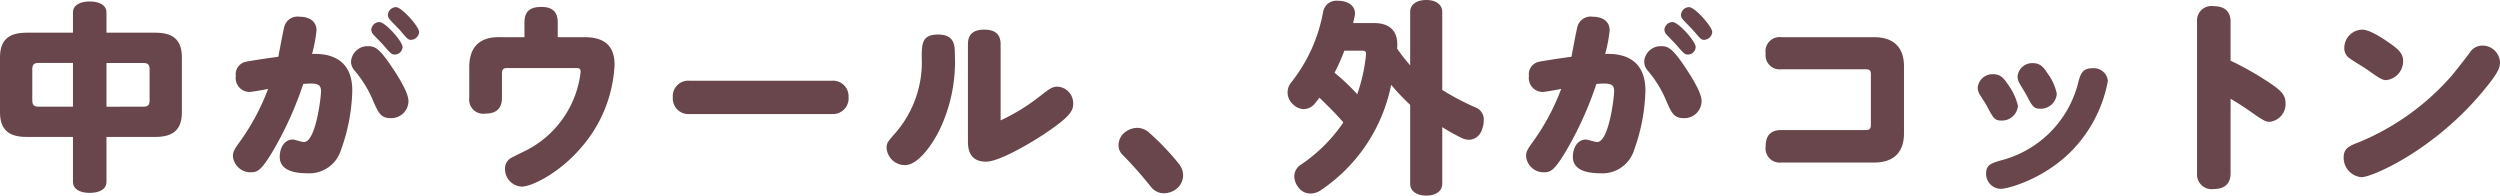
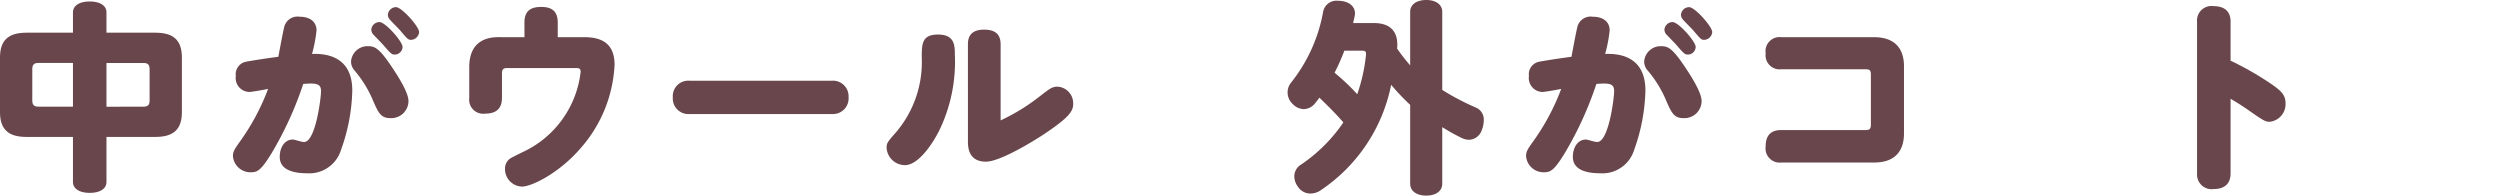
<svg xmlns="http://www.w3.org/2000/svg" width="318.061" height="24.882" viewBox="0 0 318.061 24.882">
  <defs>
    <style>.cls-1{fill:#69464b;}</style>
  </defs>
  <g id="レイヤー_2" data-name="レイヤー 2">
    <g id="本文">
      <path class="cls-1" d="M13.546,23.14c0,.91-.858,1.4-2.132,1.4s-2.132-.494-2.132-1.4V17.42H3.354C1.066,17.42,0,16.458,0,14.274V7.306C0,5.122,1.066,4.16,3.354,4.16H9.282V1.586c0-.91.858-1.4,2.132-1.4s2.132.494,2.132,1.4V4.16h6.24c2.288,0,3.354.962,3.354,3.146v6.968c0,2.184-1.066,3.146-3.354,3.146h-6.24ZM4.888,8.008c-.546,0-.78.208-.78.78v4c0,.572.234.78.78.78H9.282V8.008Zm13.364,5.564c.546,0,.78-.208.78-.78v-4c0-.572-.234-.78-.78-.78H13.546v5.564Z" />
      <path class="cls-1" d="M34.549,19.5c-1.326,2.158-1.794,2.418-2.626,2.418a2.234,2.234,0,0,1-2.288-2.054c0-.572.182-.858.884-1.846a28.554,28.554,0,0,0,3.588-6.708c-.338.078-2.08.39-2.392.39A1.774,1.774,0,0,1,30,9.672a1.628,1.628,0,0,1,1.3-1.82c.39-.078,2.418-.416,4.108-.624.182-.936.624-3.354.78-3.9a1.739,1.739,0,0,1,1.924-1.2c1.274,0,2.158.6,2.158,1.742a18.02,18.02,0,0,1-.572,2.99c1.144-.026,5.122-.1,5.122,4.654a23.592,23.592,0,0,1-1.43,7.54,4.217,4.217,0,0,1-4.316,2.99c-1.508,0-3.484-.312-3.484-2.08,0-1.222.624-2.21,1.664-2.21.234,0,1.092.312,1.43.312,1.482,0,2.158-5.668,2.158-6.448,0-.7-.26-.988-1.274-.988-.364,0-.728.026-.988.052A44.506,44.506,0,0,1,34.549,19.5Zm15.106-4.472c-1.144,0-1.482-.6-2.132-2.08A14.523,14.523,0,0,0,45.131,9a1.721,1.721,0,0,1-.468-1.2,2.1,2.1,0,0,1,2.184-1.924c.832,0,1.4.286,2.834,2.392,1.508,2.21,2.288,3.744,2.288,4.6A2.188,2.188,0,0,1,49.655,15.028ZM48.277,2.808c.754,0,2.938,2.47,2.938,3.172a1,1,0,0,1-1.014.962c-.338,0-.468-.1-1.352-1.118-.182-.234-1.092-1.144-1.274-1.352a.975.975,0,0,1-.338-.7A1.048,1.048,0,0,1,48.277,2.808ZM50.383.91c.728,0,2.938,2.47,2.938,3.172a1.071,1.071,0,0,1-1.04.988c-.338,0-.468-.13-1.3-1.118-.208-.26-1.222-1.248-1.4-1.482a.878.878,0,0,1-.234-.6A1.049,1.049,0,0,1,50.383.91Z" />
      <path class="cls-1" d="M66.722,4.732V2.86c0-1.69,1.066-1.976,2.157-1.976,1.223,0,2.08.468,2.08,1.976V4.732h3.407c2.288,0,3.822.884,3.822,3.51A17.257,17.257,0,0,1,73.872,18.85c-2.756,3.2-6.24,4.888-7.462,4.888a2.224,2.224,0,0,1-2.159-2.262,1.535,1.535,0,0,1,.859-1.43c.546-.286,1.2-.6,1.508-.754a12.834,12.834,0,0,0,7.254-10.14c0-.494-.287-.494-.6-.494H64.486c-.547,0-.624.286-.624.754v3.042c0,1.274-.651,2-2.106,2a1.791,1.791,0,0,1-2.054-2V8.528c0-2.938,1.768-3.8,3.692-3.8Z" />
      <path class="cls-1" d="M105.852,10.27a1.978,1.978,0,0,1,2.106,2.08,1.993,1.993,0,0,1-2.106,2.158H87.7A1.975,1.975,0,0,1,85.6,12.4,1.965,1.965,0,0,1,87.7,10.27Z" />
      <path class="cls-1" d="M121.48,6.916a20.071,20.071,0,0,1-1.976,9.672c-.91,1.82-2.7,4.42-4.368,4.42a2.342,2.342,0,0,1-2.34-2.21c0-.6.13-.754,1.248-2.028a13.747,13.747,0,0,0,3.224-9.49c0-1.742.052-2.886,2.08-2.886C121.454,4.394,121.48,5.8,121.48,6.916Zm1.664-1.222c0-.52,0-1.924,2.054-1.924,1.768,0,2.106.936,2.106,1.9v9.646a25.253,25.253,0,0,0,4.888-2.99c1.378-1.066,1.664-1.3,2.366-1.3a2.113,2.113,0,0,1,1.976,2.21c0,.884-.468,1.664-3.614,3.77-1.04.7-5.59,3.562-7.488,3.562-2.288,0-2.288-1.95-2.288-2.626Z" />
-       <path class="cls-1" d="M150.028,20.9a2.366,2.366,0,0,1,.494,1.4,2.23,2.23,0,0,1-.832,1.716,2.637,2.637,0,0,1-1.586.572,2.1,2.1,0,0,1-1.69-.832,51.574,51.574,0,0,0-3.588-4.056,1.651,1.651,0,0,1-.52-1.248,2.081,2.081,0,0,1,.832-1.638,2.574,2.574,0,0,1,1.534-.546,2.257,2.257,0,0,1,1.456.546A31.757,31.757,0,0,1,150.028,20.9Z" />
+       <path class="cls-1" d="M150.028,20.9A31.757,31.757,0,0,1,150.028,20.9Z" />
      <path class="cls-1" d="M179.408,13.338a28,28,0,0,1-2.418-2.548A21.084,21.084,0,0,1,168.1,24.154a2.319,2.319,0,0,1-1.378.468,1.88,1.88,0,0,1-1.586-.858,2.228,2.228,0,0,1-.468-1.326,1.734,1.734,0,0,1,.832-1.482,20.063,20.063,0,0,0,5.408-5.382c-.962-1.118-2-2.132-3.042-3.146l-.546.7a1.888,1.888,0,0,1-1.456.754,2,2,0,0,1-1.4-.65,1.993,1.993,0,0,1-.182-2.756,20.117,20.117,0,0,0,4.056-9A1.724,1.724,0,0,1,170.23.1a2.523,2.523,0,0,1,.442.026c1.04.13,1.716.728,1.716,1.586a2.007,2.007,0,0,1-.052.39c-.052.286-.13.546-.182.832h2.652c1.9,0,2.964.91,2.964,2.73a3.485,3.485,0,0,1-.026.52,26.1,26.1,0,0,0,1.664,2.132V1.508c0-.91.78-1.508,2.054-1.508,1.248,0,2.028.6,2.028,1.508V11.44a31.522,31.522,0,0,0,4.316,2.262,1.634,1.634,0,0,1,.962,1.638,3.233,3.233,0,0,1-.234,1.17,1.777,1.777,0,0,1-1.638,1.274,2.195,2.195,0,0,1-.884-.208,25.577,25.577,0,0,1-2.522-1.4v7.2c0,.91-.78,1.508-2.028,1.508-1.274,0-2.054-.6-2.054-1.508Zm-8.372-6.89a27.119,27.119,0,0,1-1.248,2.808,26.126,26.126,0,0,1,2.886,2.73,21.764,21.764,0,0,0,1.092-4.81,1.492,1.492,0,0,0,.026-.312c0-.338-.13-.416-.52-.416Z" />
      <path class="cls-1" d="M199.066,19.5c-1.325,2.158-1.794,2.418-2.626,2.418a2.234,2.234,0,0,1-2.288-2.054c0-.572.182-.858.885-1.846a28.628,28.628,0,0,0,3.588-6.708c-.338.078-2.081.39-2.393.39a1.773,1.773,0,0,1-1.715-2.028,1.627,1.627,0,0,1,1.3-1.82c.391-.078,2.418-.416,4.108-.624.182-.936.624-3.354.781-3.9a1.737,1.737,0,0,1,1.923-1.2c1.274,0,2.159.6,2.159,1.742a18.006,18.006,0,0,1-.573,2.99c1.144-.026,5.122-.1,5.122,4.654a23.617,23.617,0,0,1-1.429,7.54,4.218,4.218,0,0,1-4.317,2.99c-1.507,0-3.484-.312-3.484-2.08,0-1.222.624-2.21,1.665-2.21.233,0,1.091.312,1.43.312,1.482,0,2.157-5.668,2.157-6.448,0-.7-.259-.988-1.274-.988-.363,0-.728.026-.987.052A44.441,44.441,0,0,1,199.066,19.5Zm15.106-4.472c-1.144,0-1.482-.6-2.131-2.08A14.55,14.55,0,0,0,209.648,9a1.719,1.719,0,0,1-.467-1.2,2.1,2.1,0,0,1,2.184-1.924c.831,0,1.4.286,2.834,2.392,1.508,2.21,2.287,3.744,2.287,4.6A2.187,2.187,0,0,1,214.172,15.028Zm-1.378-12.22c.754,0,2.938,2.47,2.938,3.172a1,1,0,0,1-1.013.962c-.339,0-.469-.1-1.352-1.118-.182-.234-1.093-1.144-1.275-1.352a.979.979,0,0,1-.338-.7A1.048,1.048,0,0,1,212.794,2.808ZM214.9.91c.728,0,2.938,2.47,2.938,3.172a1.071,1.071,0,0,1-1.04.988c-.338,0-.467-.13-1.3-1.118-.208-.26-1.223-1.248-1.4-1.482a.88.88,0,0,1-.235-.6A1.049,1.049,0,0,1,214.9.91Z" />
      <path class="cls-1" d="M226.634,8.814a1.8,1.8,0,0,1-2-2.028,1.792,1.792,0,0,1,2-2.054h11.8c3.8,0,3.8,2.99,3.8,3.8v8.346c0,.806,0,3.8-3.8,3.8h-11.8a1.807,1.807,0,0,1-2-2.054c0-1.274.546-2.08,2-2.08h10.738c.494,0,.65-.156.65-.7V9.516c0-.546-.13-.7-.65-.7Z" />
-       <path class="cls-1" d="M255.46,10.738a7.616,7.616,0,0,1,1.274,2.73,2.046,2.046,0,0,1-2.08,1.872c-.858,0-1.04-.26-1.845-1.794-.183-.364-.6-.988-.832-1.352a1.871,1.871,0,0,1-.365-1.04,1.9,1.9,0,0,1,1.95-1.716C254.55,9.438,254.94,9.984,255.46,10.738Zm12.714-.442a17.143,17.143,0,0,1-3.847,8.06c-3.536,4.186-8.737,5.668-9.8,5.668a1.9,1.9,0,0,1-1.845-1.976c0-1.066.65-1.274,1.871-1.638a13.622,13.622,0,0,0,9.881-10.036c.312-1.2.675-1.69,1.768-1.69A1.79,1.79,0,0,1,268.174,10.3Zm-7.644-.91a6.328,6.328,0,0,1,1.144,2.548,2.047,2.047,0,0,1-2.079,1.9c-.832,0-1.014-.26-1.768-1.716-.131-.26-.755-1.248-.859-1.456a1.825,1.825,0,0,1-.285-.936,1.858,1.858,0,0,1,1.949-1.69C259.646,8.034,260.062,8.658,260.53,9.386Z" />
      <path class="cls-1" d="M283.783,22.074c0,1.3-.78,1.976-2.132,1.976a1.863,1.863,0,0,1-2.132-1.976V2.756A1.837,1.837,0,0,1,281.6.78c1.04,0,2.184.364,2.184,1.976V7.722a38.348,38.348,0,0,1,4.55,2.548c1.846,1.2,2.444,1.742,2.444,2.886a2.264,2.264,0,0,1-2.028,2.34c-.52,0-.806-.156-2.574-1.4-1.2-.832-1.872-1.222-2.392-1.534Z" />
-       <path class="cls-1" d="M318.061,7.956c0,.754-.39,1.56-2.418,3.952-6.188,7.306-13.858,10.634-15.21,10.634a2.481,2.481,0,0,1-2.262-2.522c0-1.144.7-1.456,2-1.95A31.777,31.777,0,0,0,311.9,9.646c.312-.364,1.508-1.872,2.288-2.912a1.9,1.9,0,0,1,1.638-.936A2.234,2.234,0,0,1,318.061,7.956Zm-13.78-2.288c.884.65,1.456,1.17,1.456,2.106a2.42,2.42,0,0,1-2.158,2.418c-.468,0-.832-.208-2.366-1.3-.364-.26-1.794-1.118-2.262-1.456a1.542,1.542,0,0,1-.7-1.352,2.337,2.337,0,0,1,2.262-2.314C301.5,3.77,303.189,4.888,304.281,5.668Z" />
    </g>
  </g>
</svg>